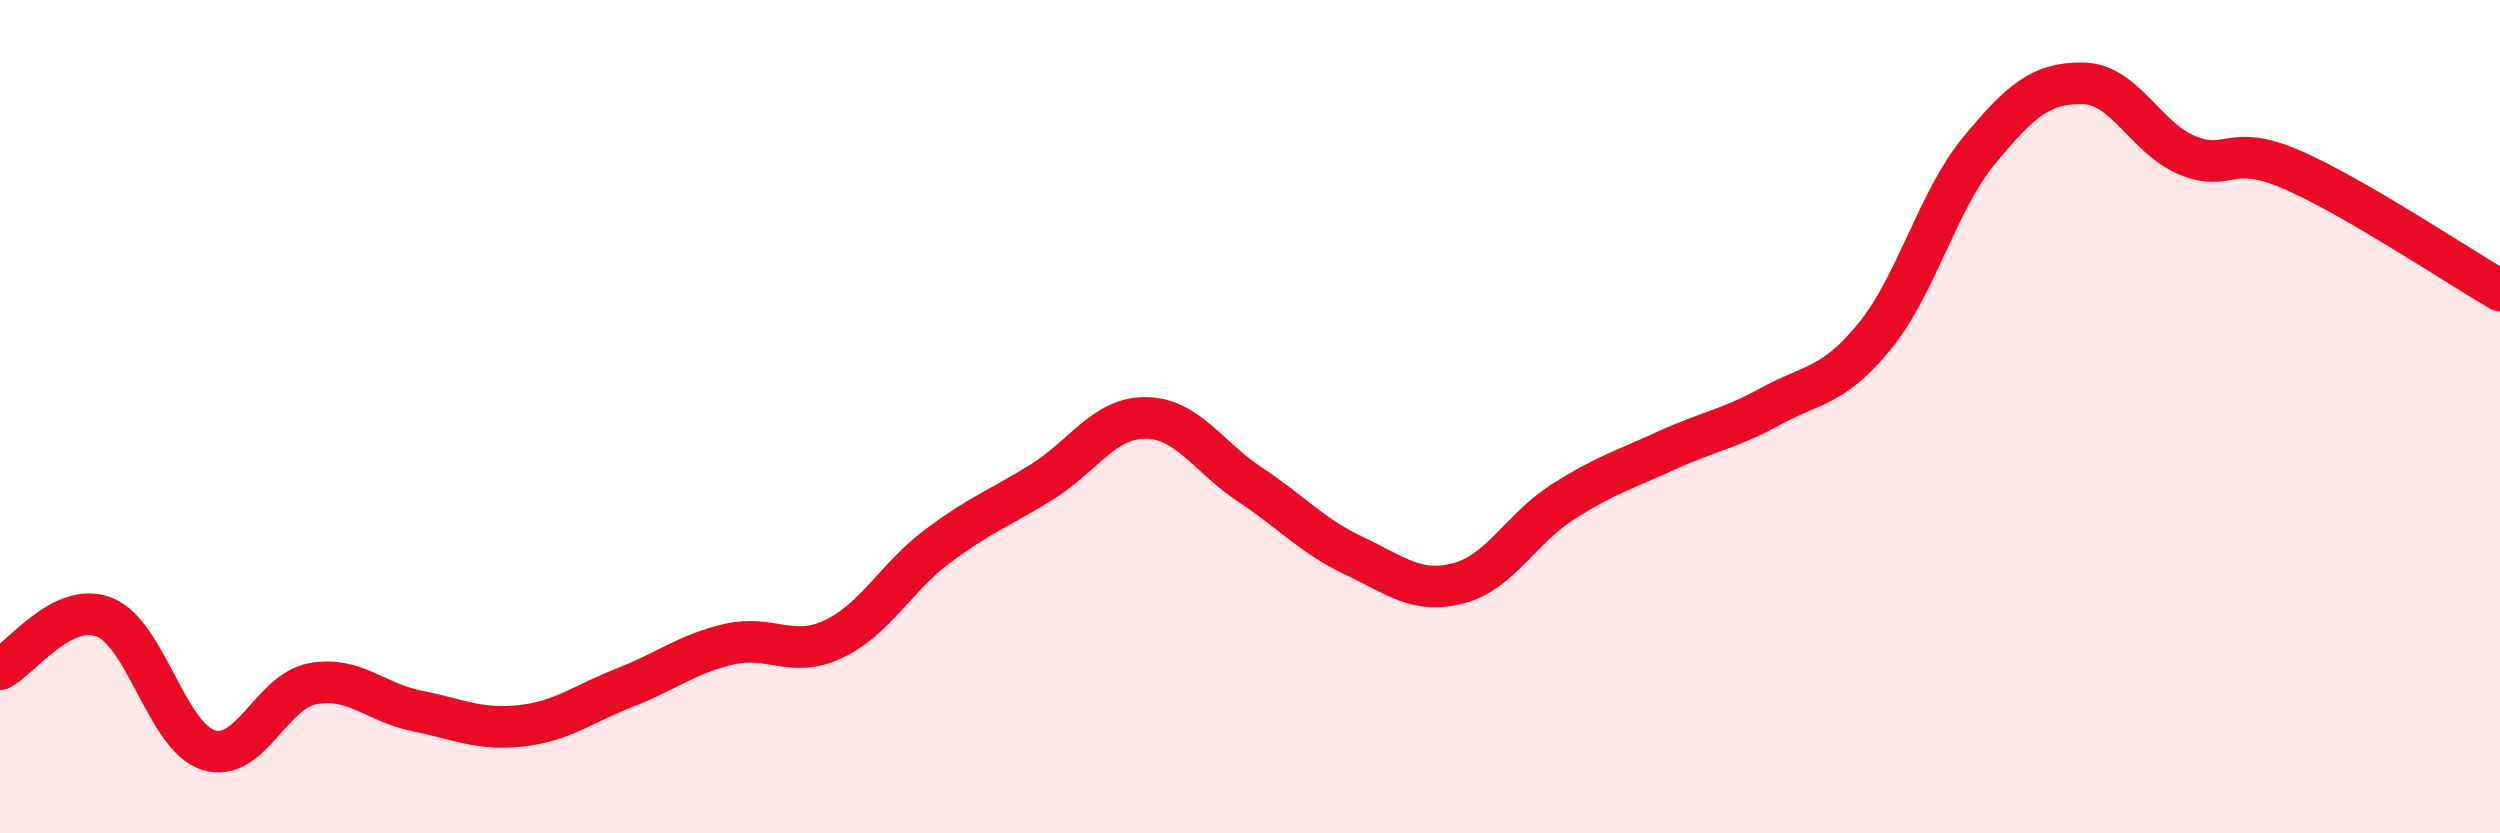
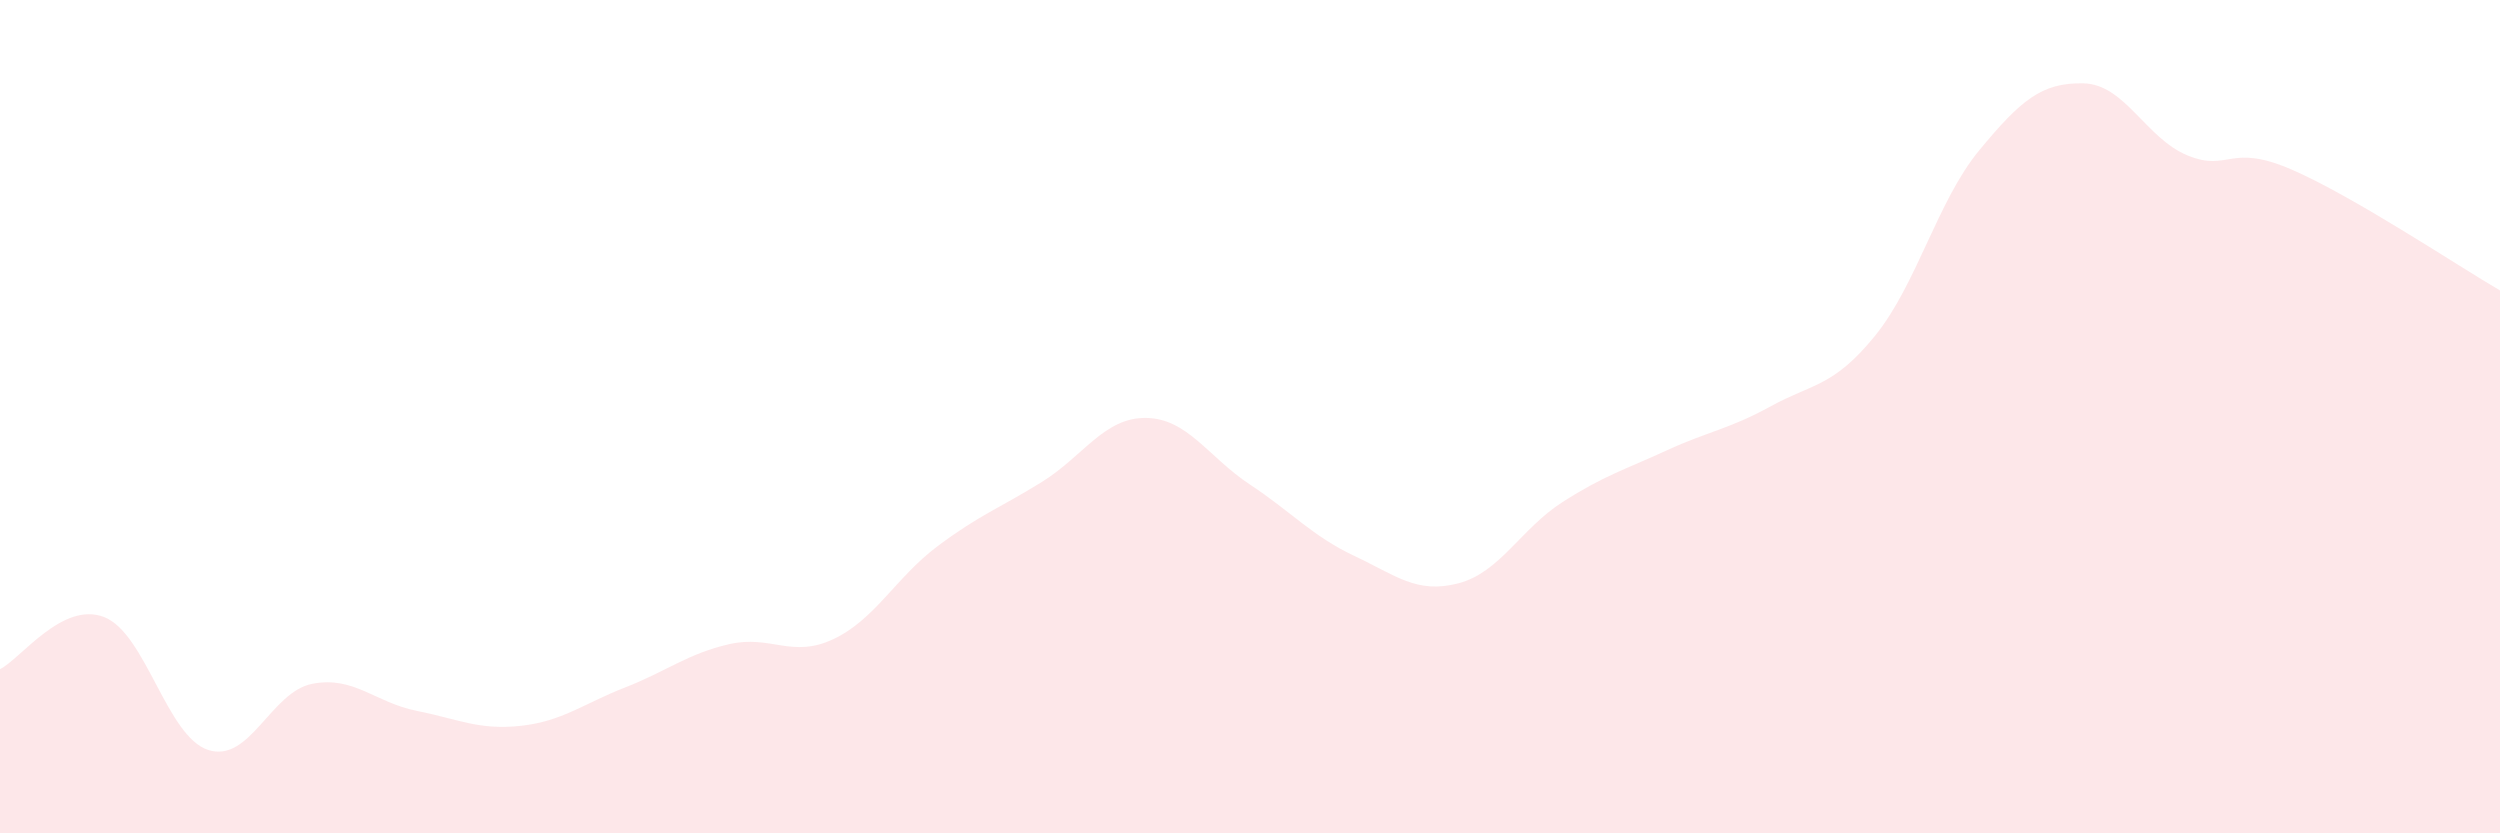
<svg xmlns="http://www.w3.org/2000/svg" width="60" height="20" viewBox="0 0 60 20">
  <path d="M 0,16.06 C 0.5,15.81 1.5,14.42 2.5,14.81 C 3.5,15.2 4,17.68 5,18 C 6,18.32 6.5,16.6 7.5,16.41 C 8.5,16.22 9,16.86 10,17.06 C 11,17.26 11.5,17.53 12.5,17.42 C 13.5,17.31 14,16.89 15,16.5 C 16,16.11 16.5,15.69 17.5,15.46 C 18.5,15.23 19,15.81 20,15.34 C 21,14.87 21.5,13.86 22.5,13.11 C 23.5,12.36 24,12.19 25,11.57 C 26,10.95 26.5,10.02 27.5,10.03 C 28.5,10.04 29,10.97 30,11.63 C 31,12.29 31.5,12.87 32.5,13.34 C 33.5,13.81 34,14.26 35,14 C 36,13.74 36.5,12.69 37.5,12.05 C 38.5,11.41 39,11.27 40,10.81 C 41,10.35 41.5,10.3 42.5,9.75 C 43.5,9.2 44,9.29 45,8.06 C 46,6.83 46.5,4.82 47.5,3.61 C 48.5,2.4 49,1.98 50,2 C 51,2.02 51.5,3.32 52.5,3.73 C 53.5,4.14 53.5,3.42 55,4.07 C 56.5,4.72 59,6.39 60,6.97L60 20L0 20Z" fill="#EB0A25" opacity="0.1" stroke-linecap="round" stroke-linejoin="round" />
-   <path d="M 0,16.06 C 0.5,15.81 1.5,14.42 2.5,14.81 C 3.5,15.2 4,17.68 5,18 C 6,18.32 6.5,16.6 7.5,16.41 C 8.5,16.22 9,16.86 10,17.06 C 11,17.26 11.5,17.53 12.5,17.42 C 13.5,17.31 14,16.89 15,16.5 C 16,16.11 16.5,15.69 17.5,15.46 C 18.5,15.23 19,15.81 20,15.34 C 21,14.87 21.5,13.86 22.5,13.11 C 23.5,12.36 24,12.19 25,11.57 C 26,10.95 26.5,10.02 27.5,10.03 C 28.5,10.04 29,10.97 30,11.63 C 31,12.29 31.5,12.87 32.5,13.34 C 33.5,13.81 34,14.26 35,14 C 36,13.74 36.5,12.69 37.5,12.05 C 38.5,11.41 39,11.27 40,10.81 C 41,10.35 41.5,10.3 42.5,9.75 C 43.5,9.2 44,9.29 45,8.06 C 46,6.83 46.5,4.82 47.5,3.61 C 48.5,2.4 49,1.98 50,2 C 51,2.02 51.5,3.32 52.5,3.73 C 53.5,4.14 53.5,3.42 55,4.07 C 56.5,4.72 59,6.39 60,6.97" stroke="#EB0A25" stroke-width="1" fill="none" stroke-linecap="round" stroke-linejoin="round" />
</svg>